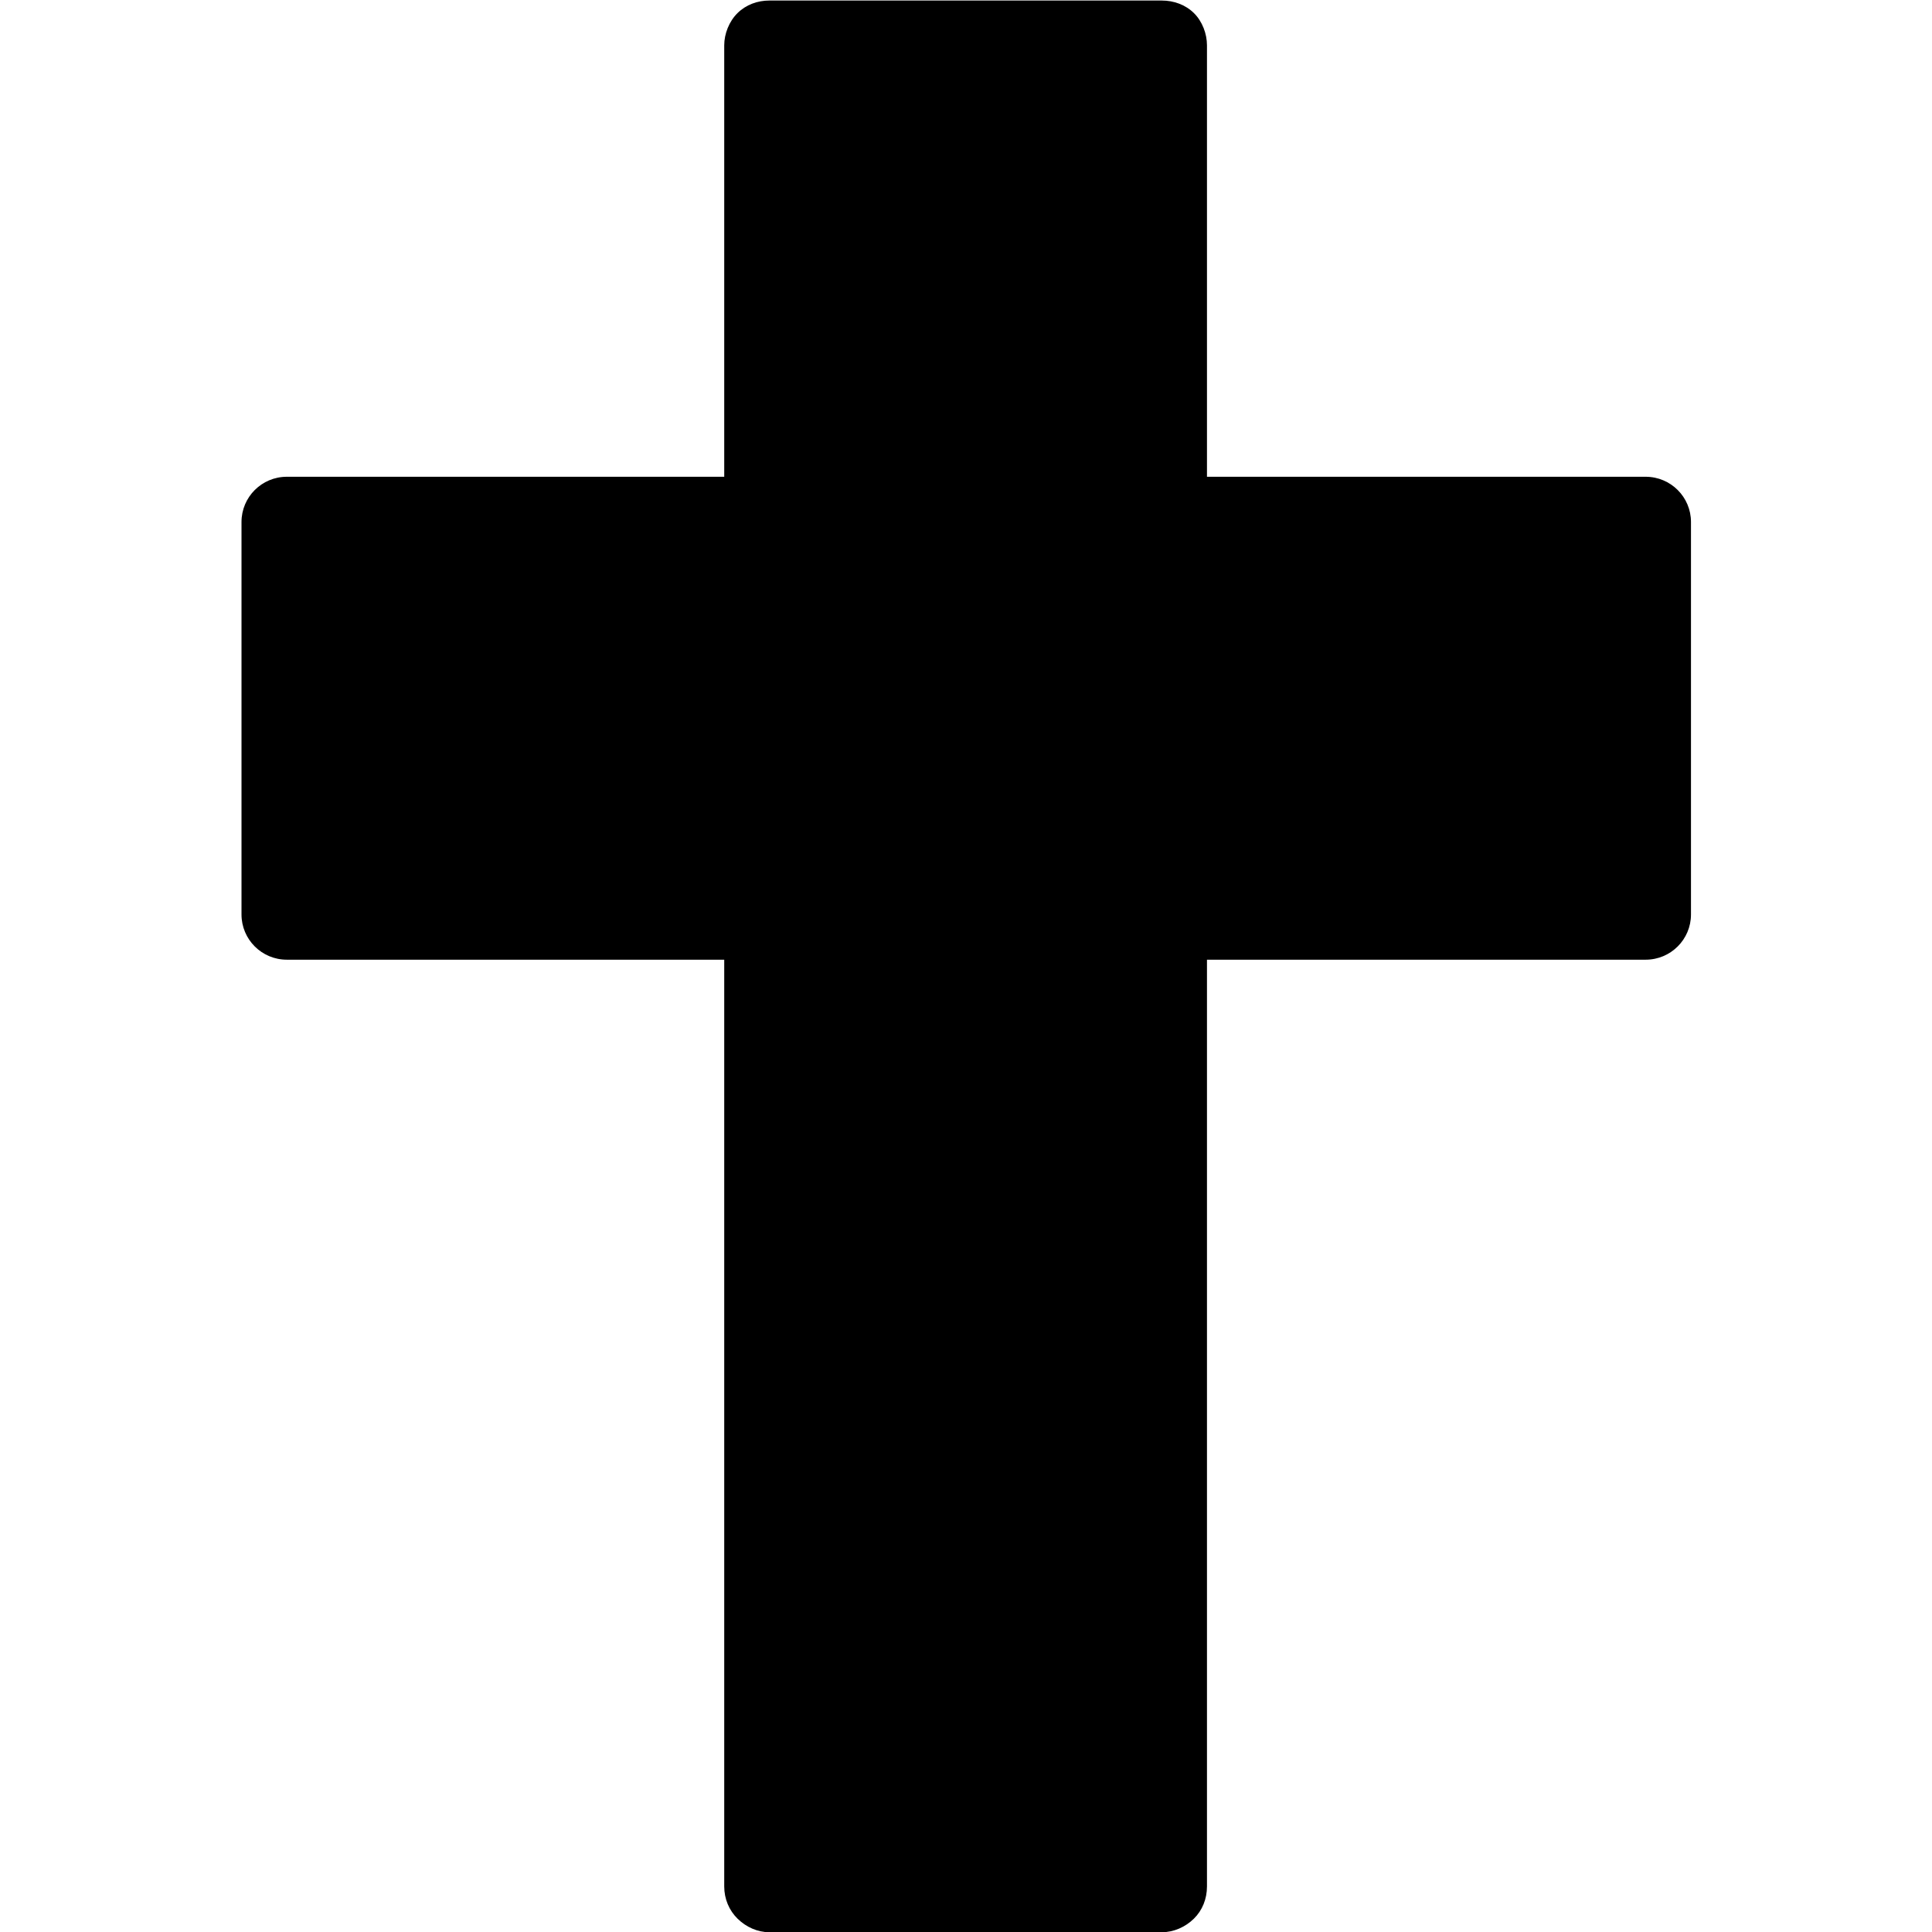
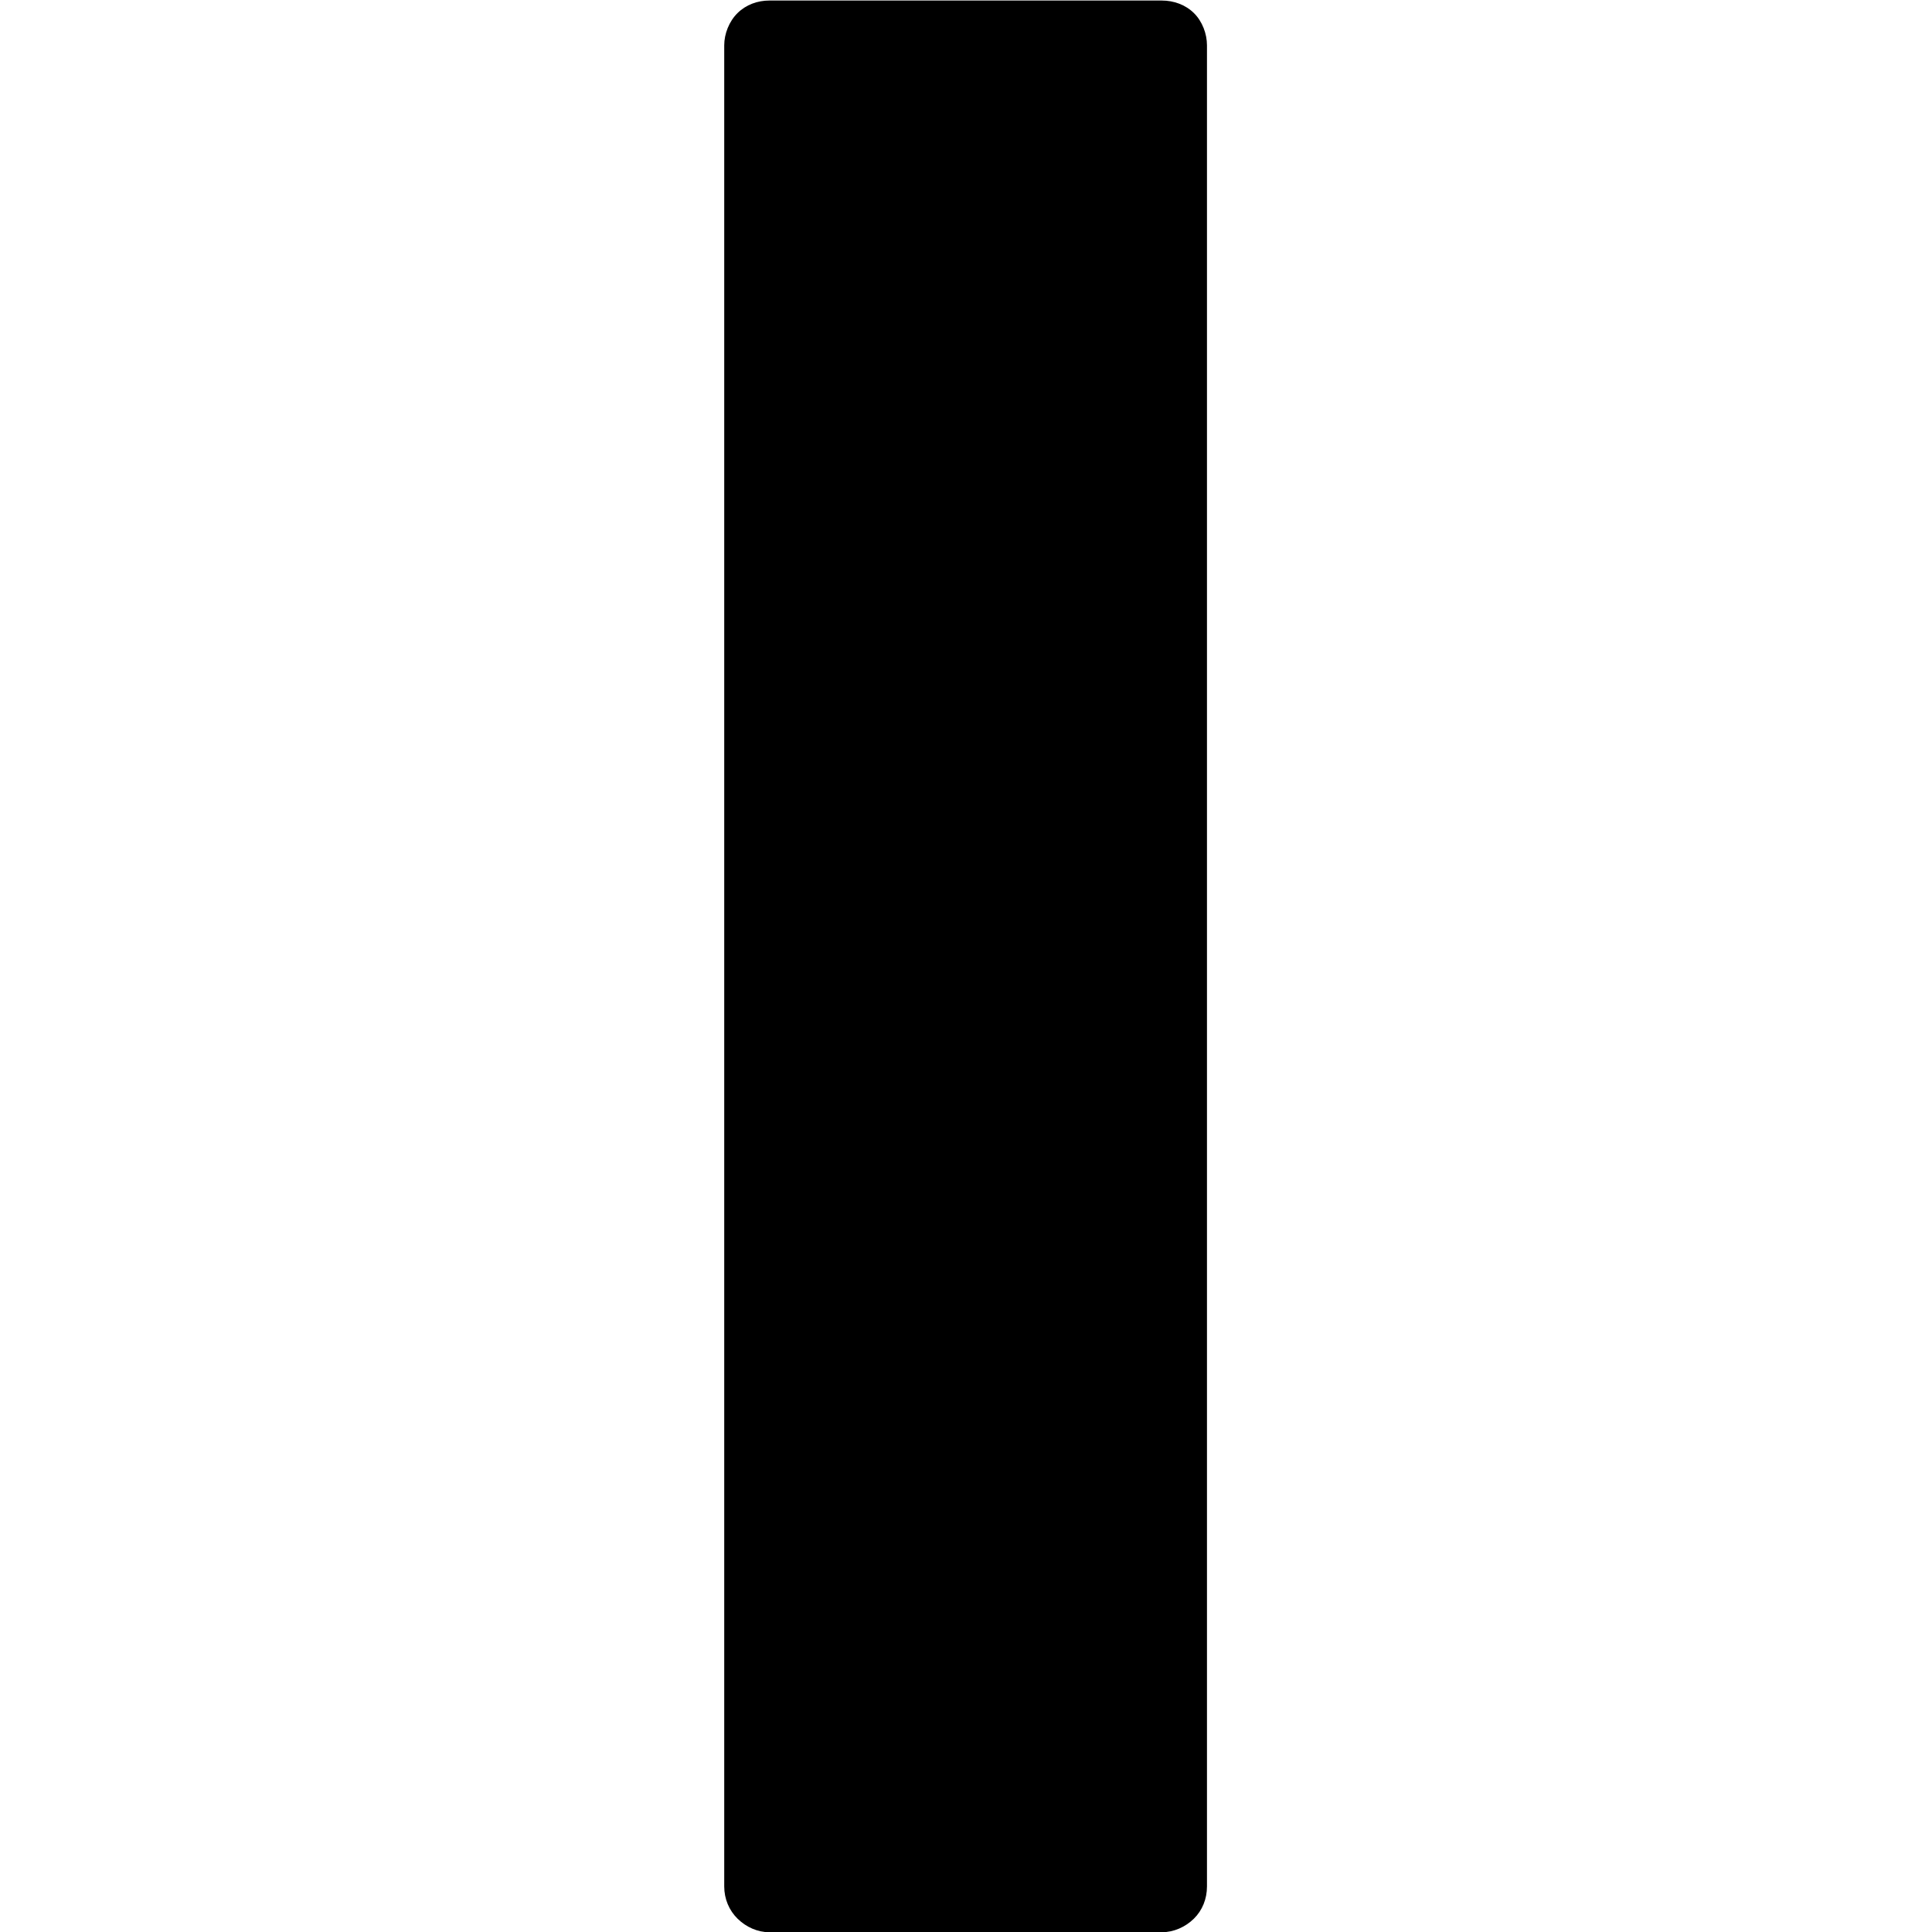
<svg xmlns="http://www.w3.org/2000/svg" width="100%" height="100%" viewBox="0 0 128 128" version="1.1" xml:space="preserve" style="fill-rule:evenodd;clip-rule:evenodd;stroke-linejoin:round;stroke-miterlimit:2;">
  <g transform="matrix(16,0,0,16,1.59872e-14,-8.32667e-15)">
    <g transform="matrix(1.005,0,0,4.312,0.01,-0.36)">
      <path d="M4.777,0.084C4.826,0.084 4.874,0.088 4.909,0.096C4.944,0.104 4.963,0.116 4.963,0.127L4.963,1.895C4.963,1.907 4.944,1.918 4.909,1.926C4.874,1.934 4.826,1.939 4.777,1.939L3.16,1.939C3.111,1.939 3.064,1.934 3.029,1.926C2.994,1.918 2.974,1.907 2.974,1.895L2.974,0.127C2.974,0.116 2.994,0.104 3.029,0.096C3.064,0.088 3.111,0.084 3.16,0.084L4.777,0.084Z" />
    </g>
    <g transform="matrix(0.998,0,0,1.012,0.01,-0.065)">
-       <path d="M6.818,2.015C6.922,2.015 7.006,2.098 7.006,2.2C7.006,2.577 7.006,3.429 7.006,3.806C7.006,3.908 6.922,3.991 6.818,3.991C5.921,3.991 2.078,3.991 1.18,3.991C1.076,3.991 0.992,3.908 0.992,3.806C0.992,3.429 0.992,2.577 0.992,2.2C0.992,2.098 1.076,2.015 1.18,2.015C2.078,2.015 5.921,2.015 6.818,2.015Z" />
-     </g>
+       </g>
  </g>
</svg>